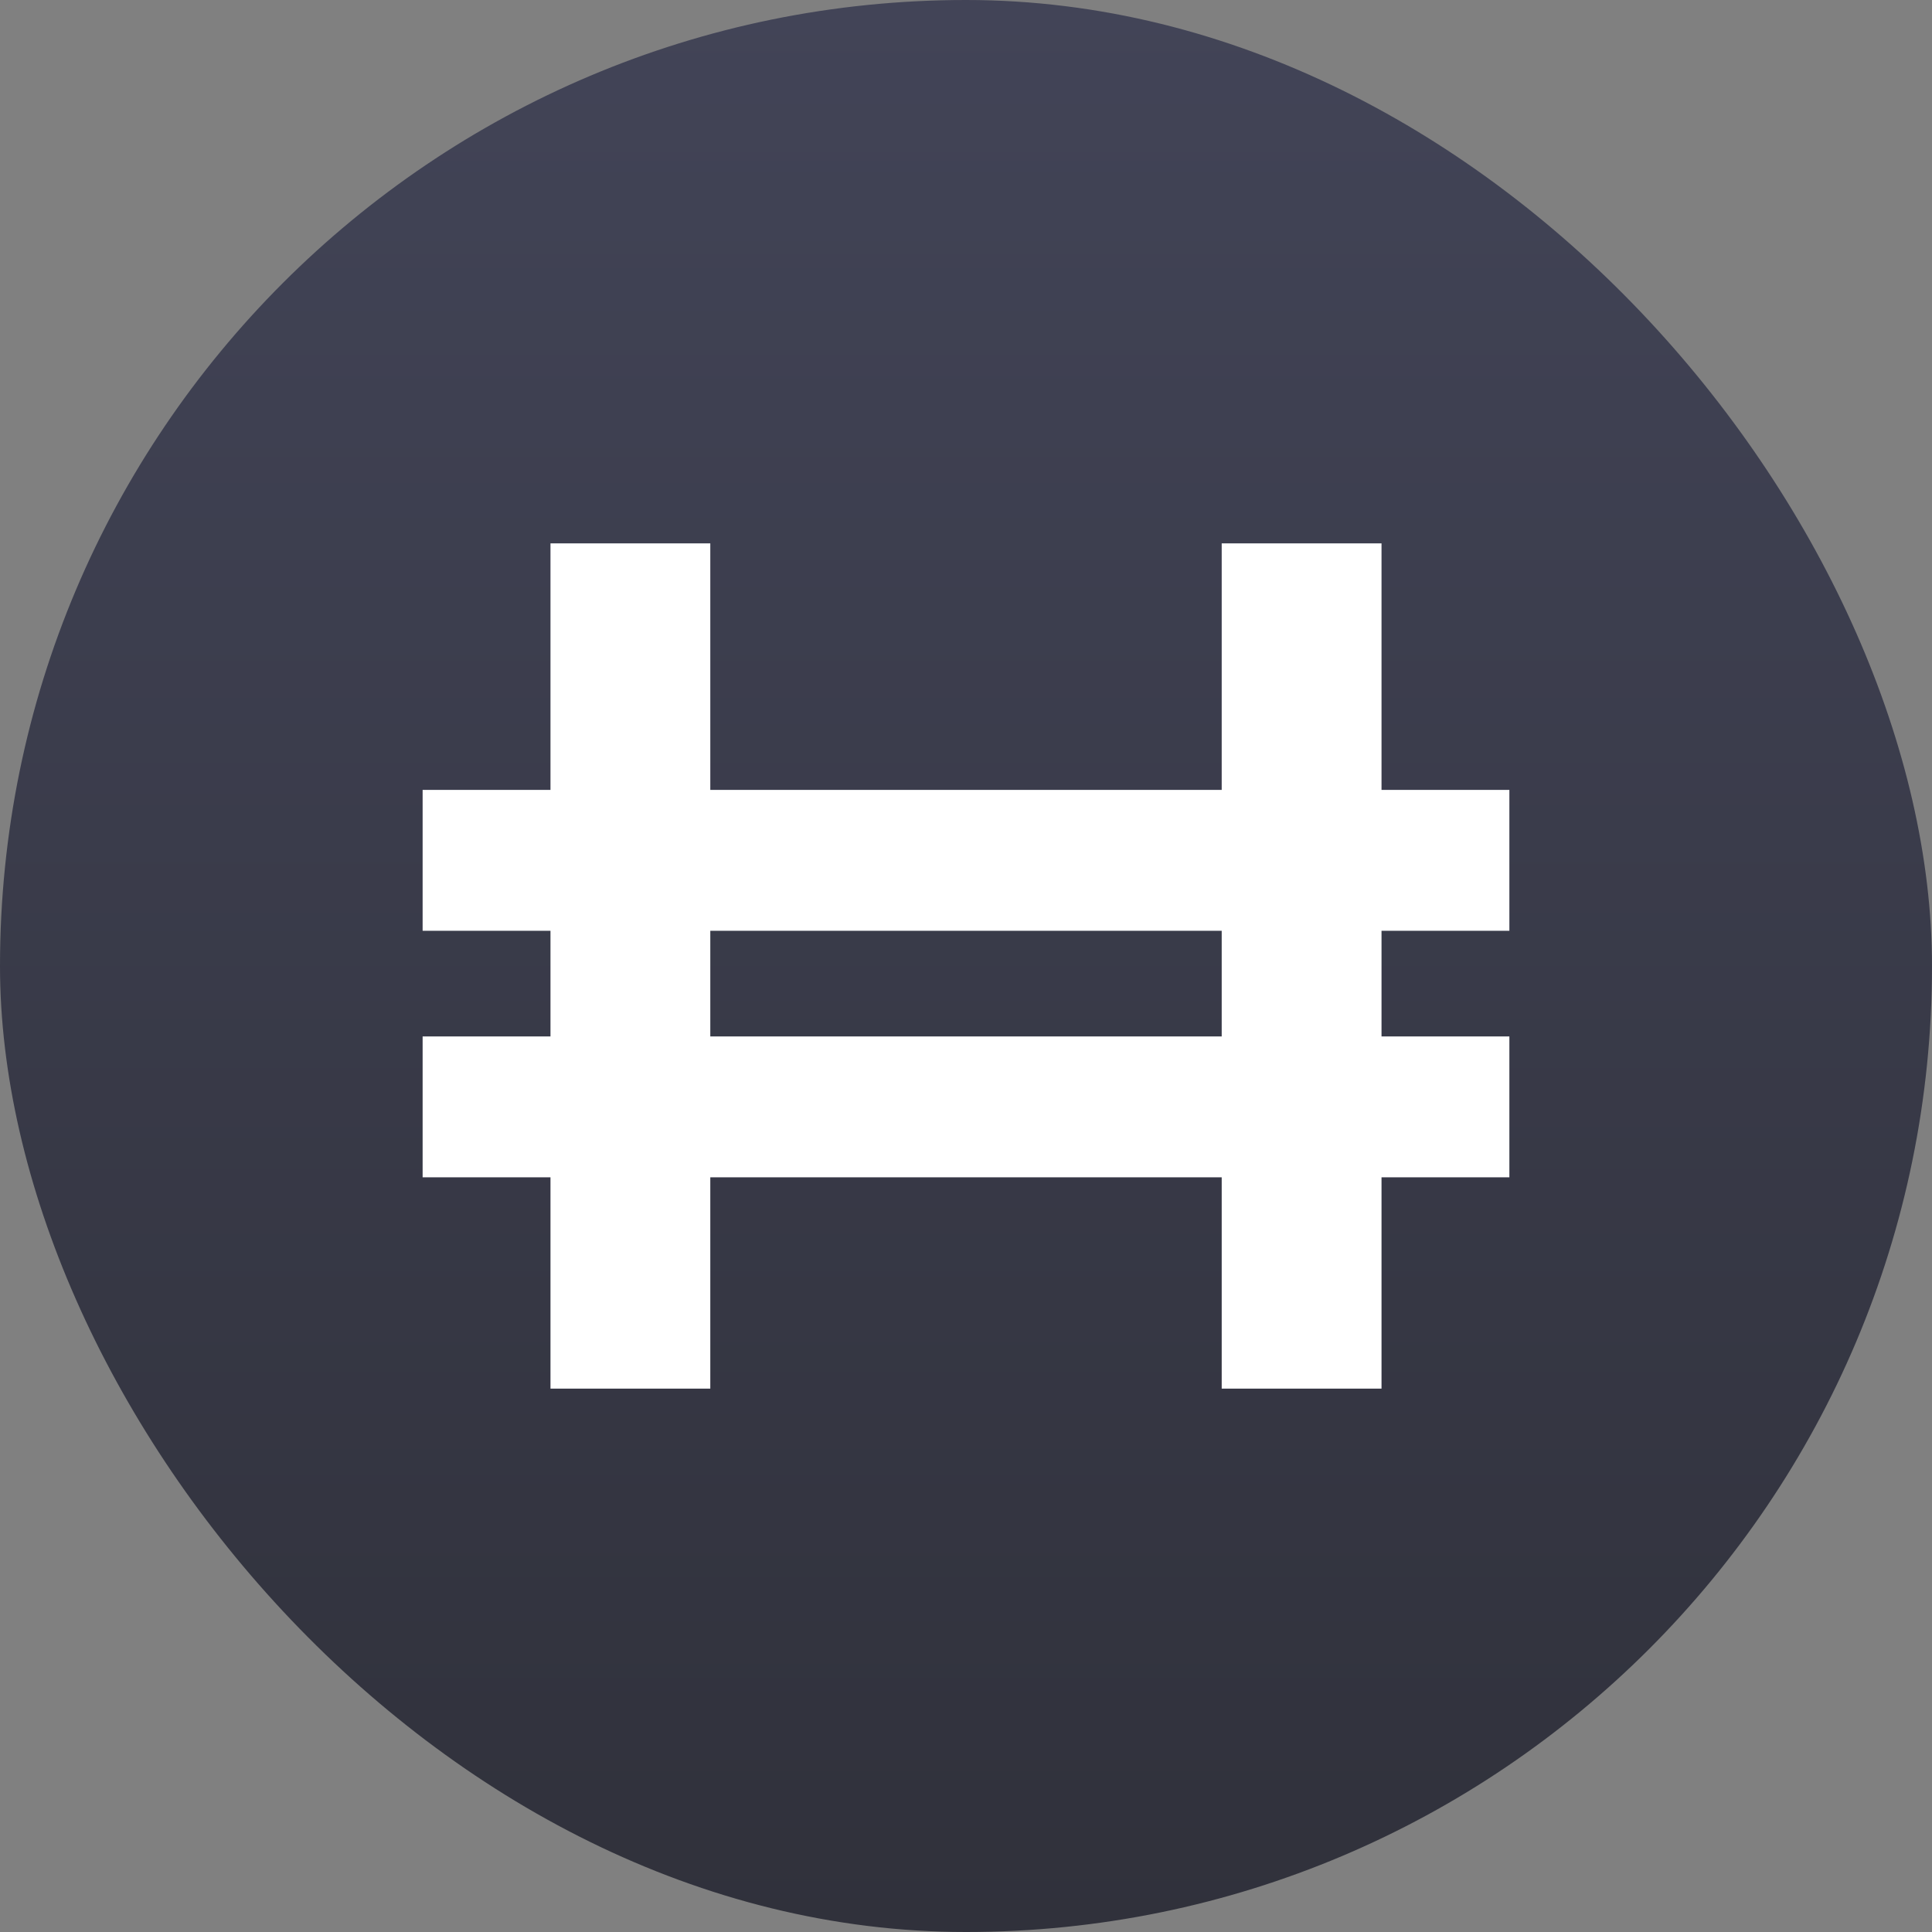
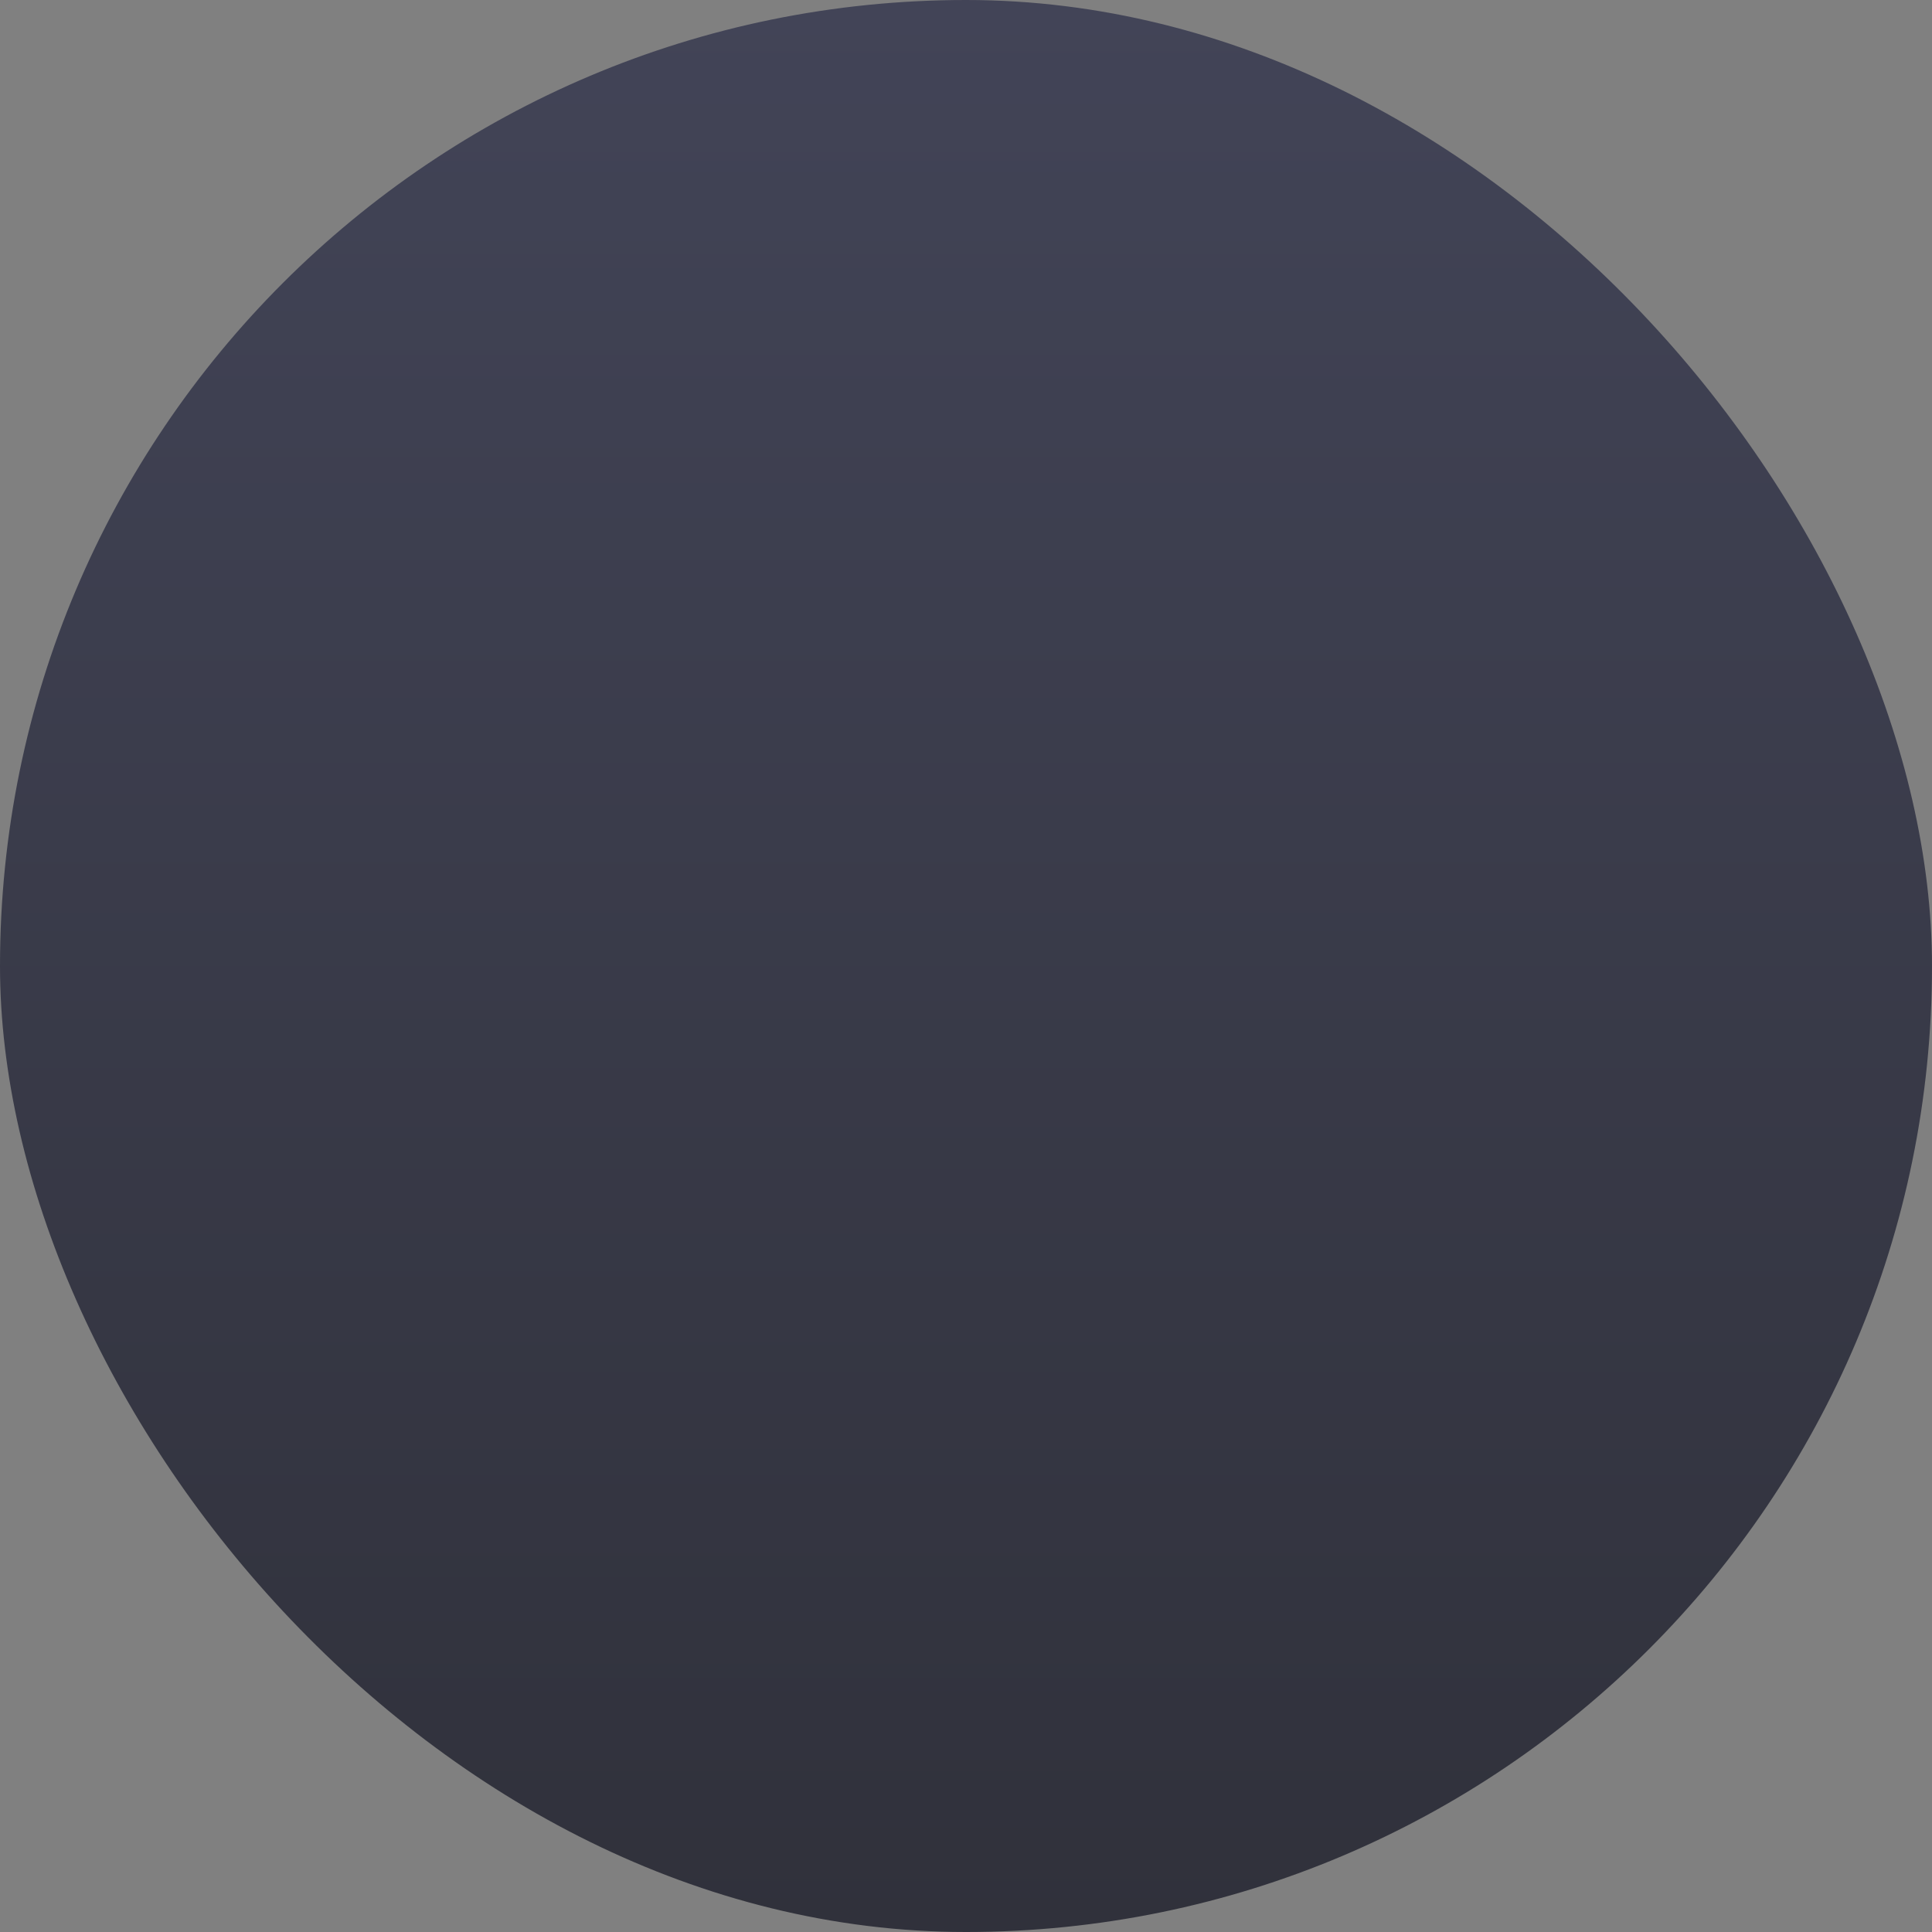
<svg xmlns="http://www.w3.org/2000/svg" width="128" height="128" viewBox="0 0 128 128" fill="none">
  <rect x="0" y="0" width="128" height="128" fill="#808080" stroke="none" />
  <rect width="128" height="128" rx="64" fill="url(#paint0_linear_466_5293)" />
-   <path fill-rule="evenodd" clip-rule="evenodd" d="M47.059 36H36.471V52.333H28V61.667H36.471V68.667H28V78H36.471V92H47.059V78H80.941V92H91.529V78H100V68.667H91.529V61.667H100V52.333H91.529V36H80.941V52.333H47.059V36ZM80.941 68.667V61.667H47.059V68.667H80.941Z" fill="white" />
  <defs>
    <linearGradient id="paint0_linear_466_5293" x1="64" y1="0" x2="64" y2="128" gradientUnits="userSpaceOnUse">
      <stop stop-color="#424457" />
      <stop offset="1" stop-color="#30313B" />
    </linearGradient>
  </defs>
</svg>